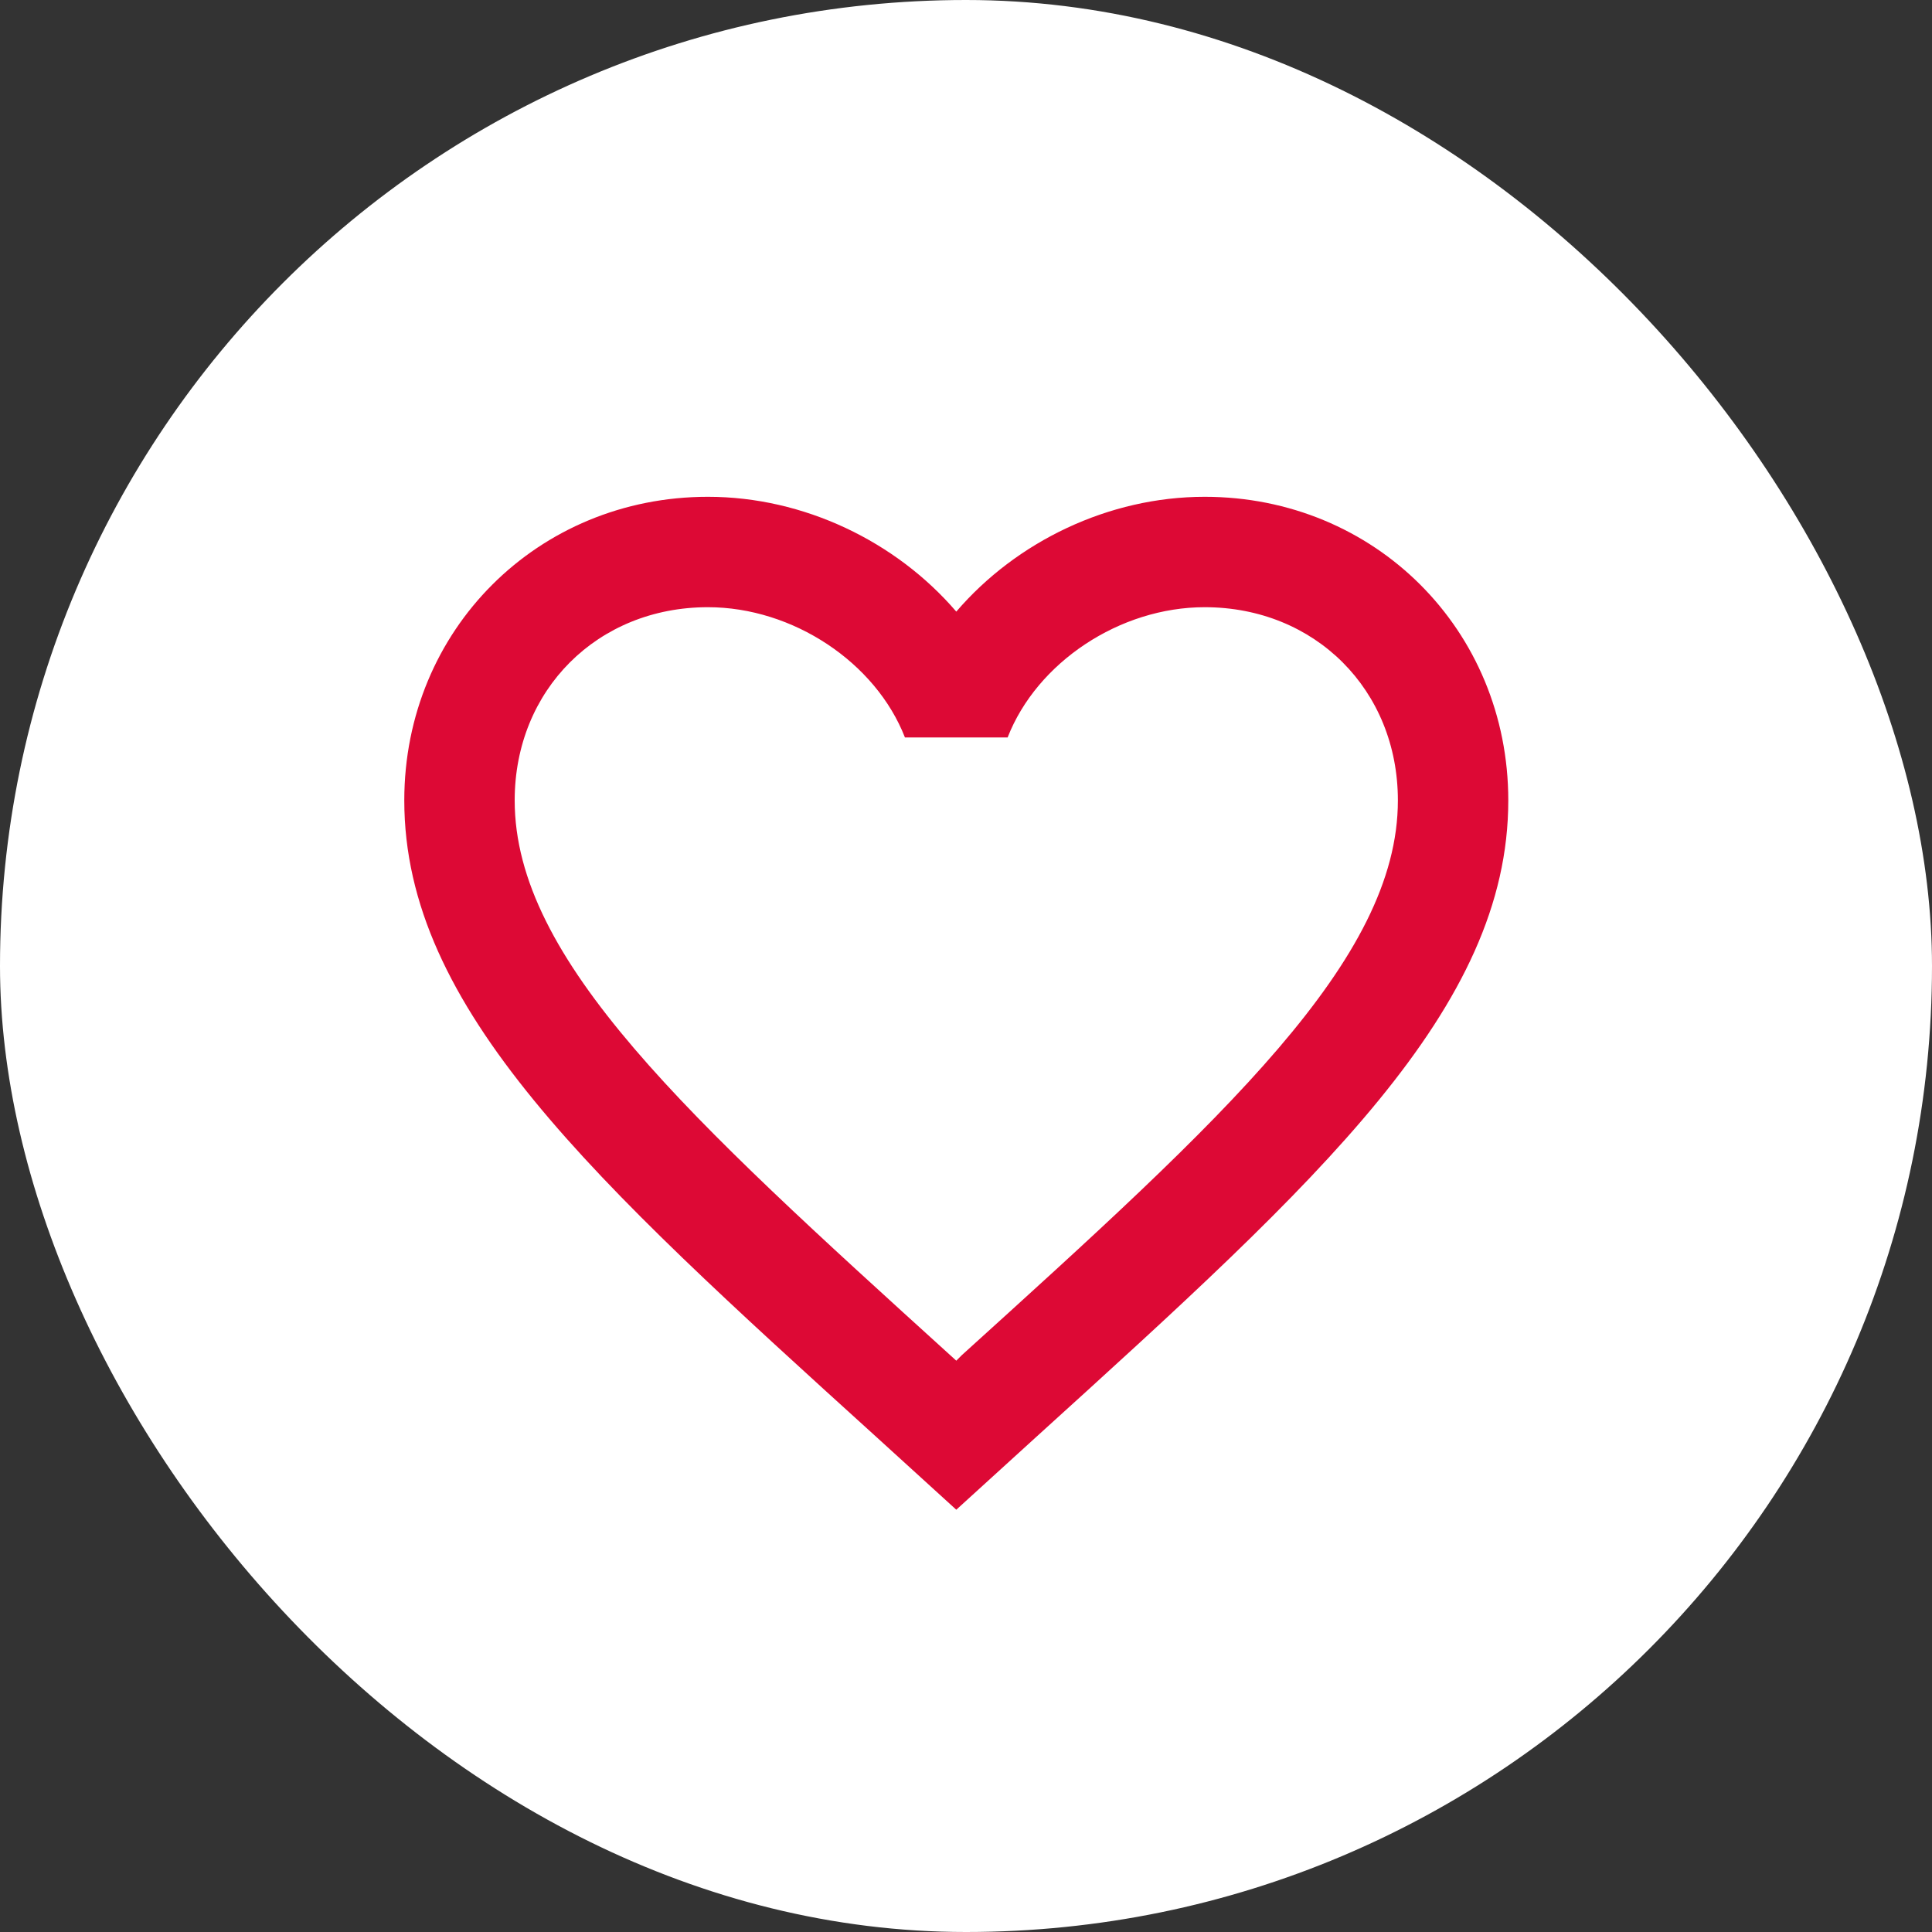
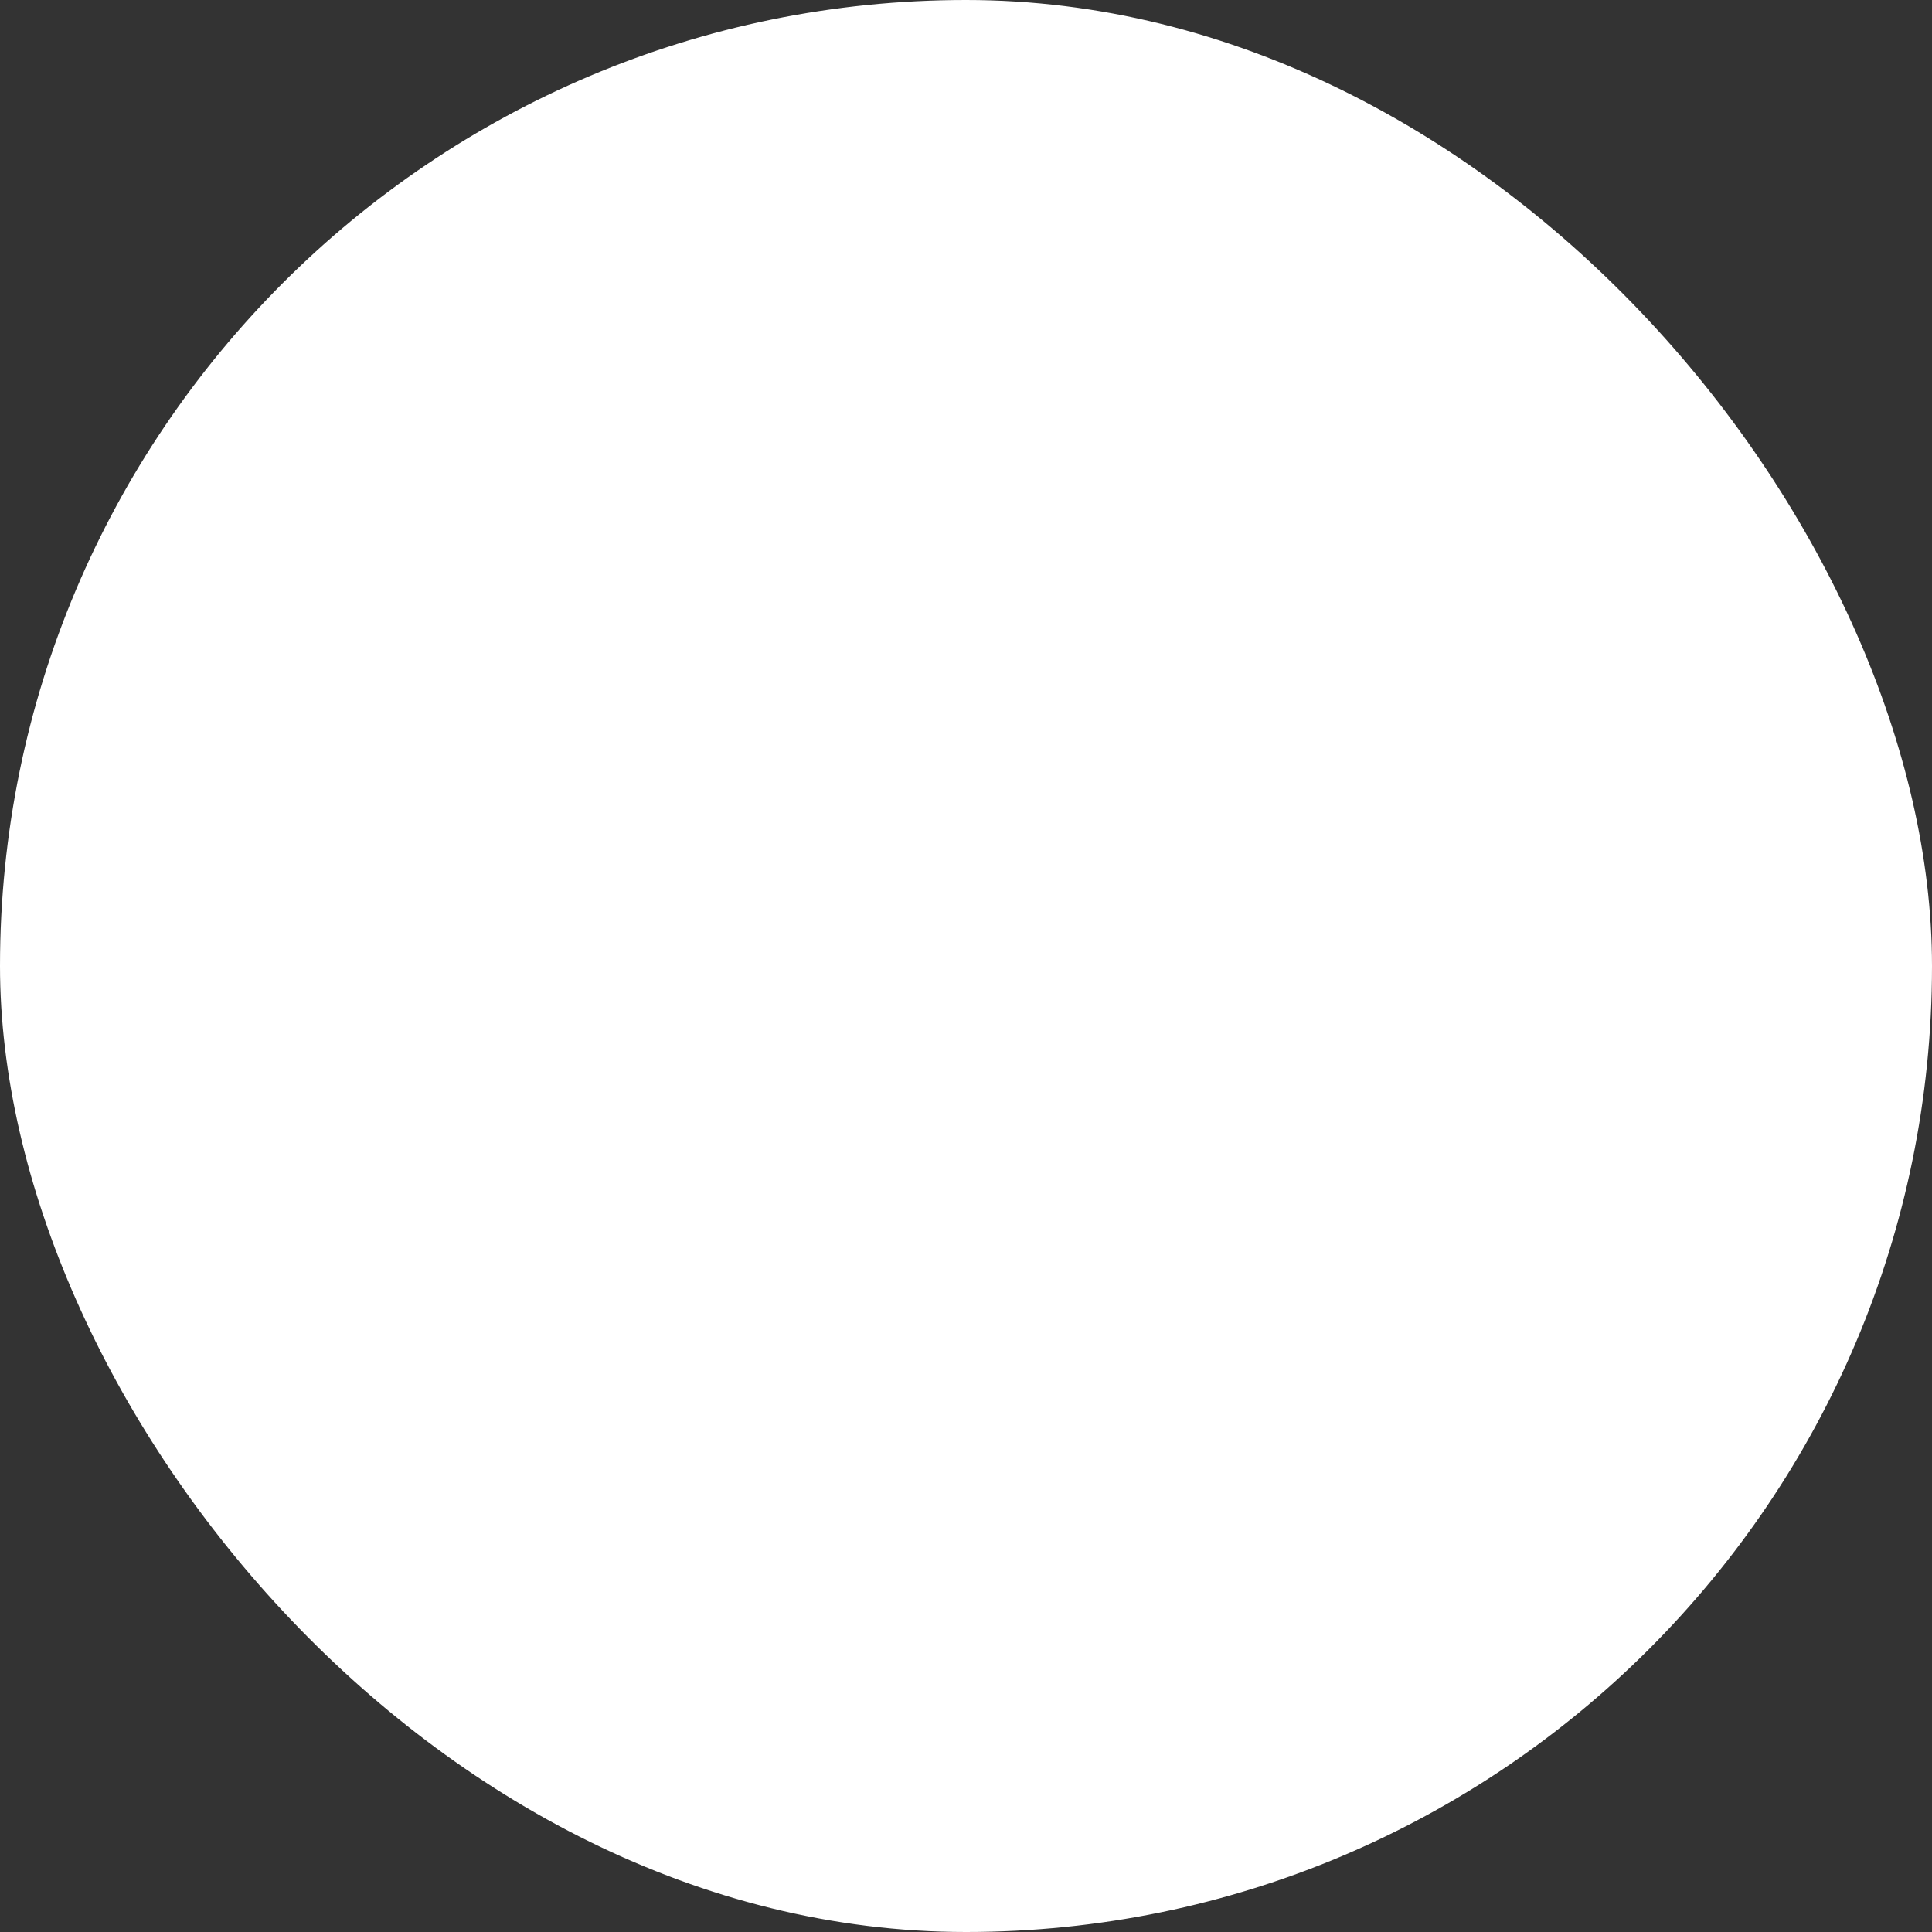
<svg xmlns="http://www.w3.org/2000/svg" width="35" height="35" viewBox="0 0 35 35" fill="none">
  <rect x="0" y="0" width="35" height="35" fill="#333333" stroke="none" />
  <rect width="35" height="35" rx="17.5" fill="white" />
-   <path d="M17.424 24.55L17.324 24.65L17.214 24.55C12.464 20.24 9.324 17.39 9.324 14.5C9.324 12.5 10.824 11 12.824 11C14.364 11 15.864 12 16.394 13.36H18.254C18.784 12 20.284 11 21.824 11C23.824 11 25.324 12.5 25.324 14.5C25.324 17.39 22.184 20.24 17.424 24.55ZM21.824 9C20.084 9 18.414 9.81 17.324 11.08C16.234 9.81 14.564 9 12.824 9C9.744 9 7.324 11.41 7.324 14.5C7.324 18.27 10.724 21.36 15.874 26.03L17.324 27.35L18.774 26.03C23.924 21.36 27.324 18.27 27.324 14.5C27.324 11.41 24.904 9 21.824 9Z" fill="#DD0935" />
</svg>